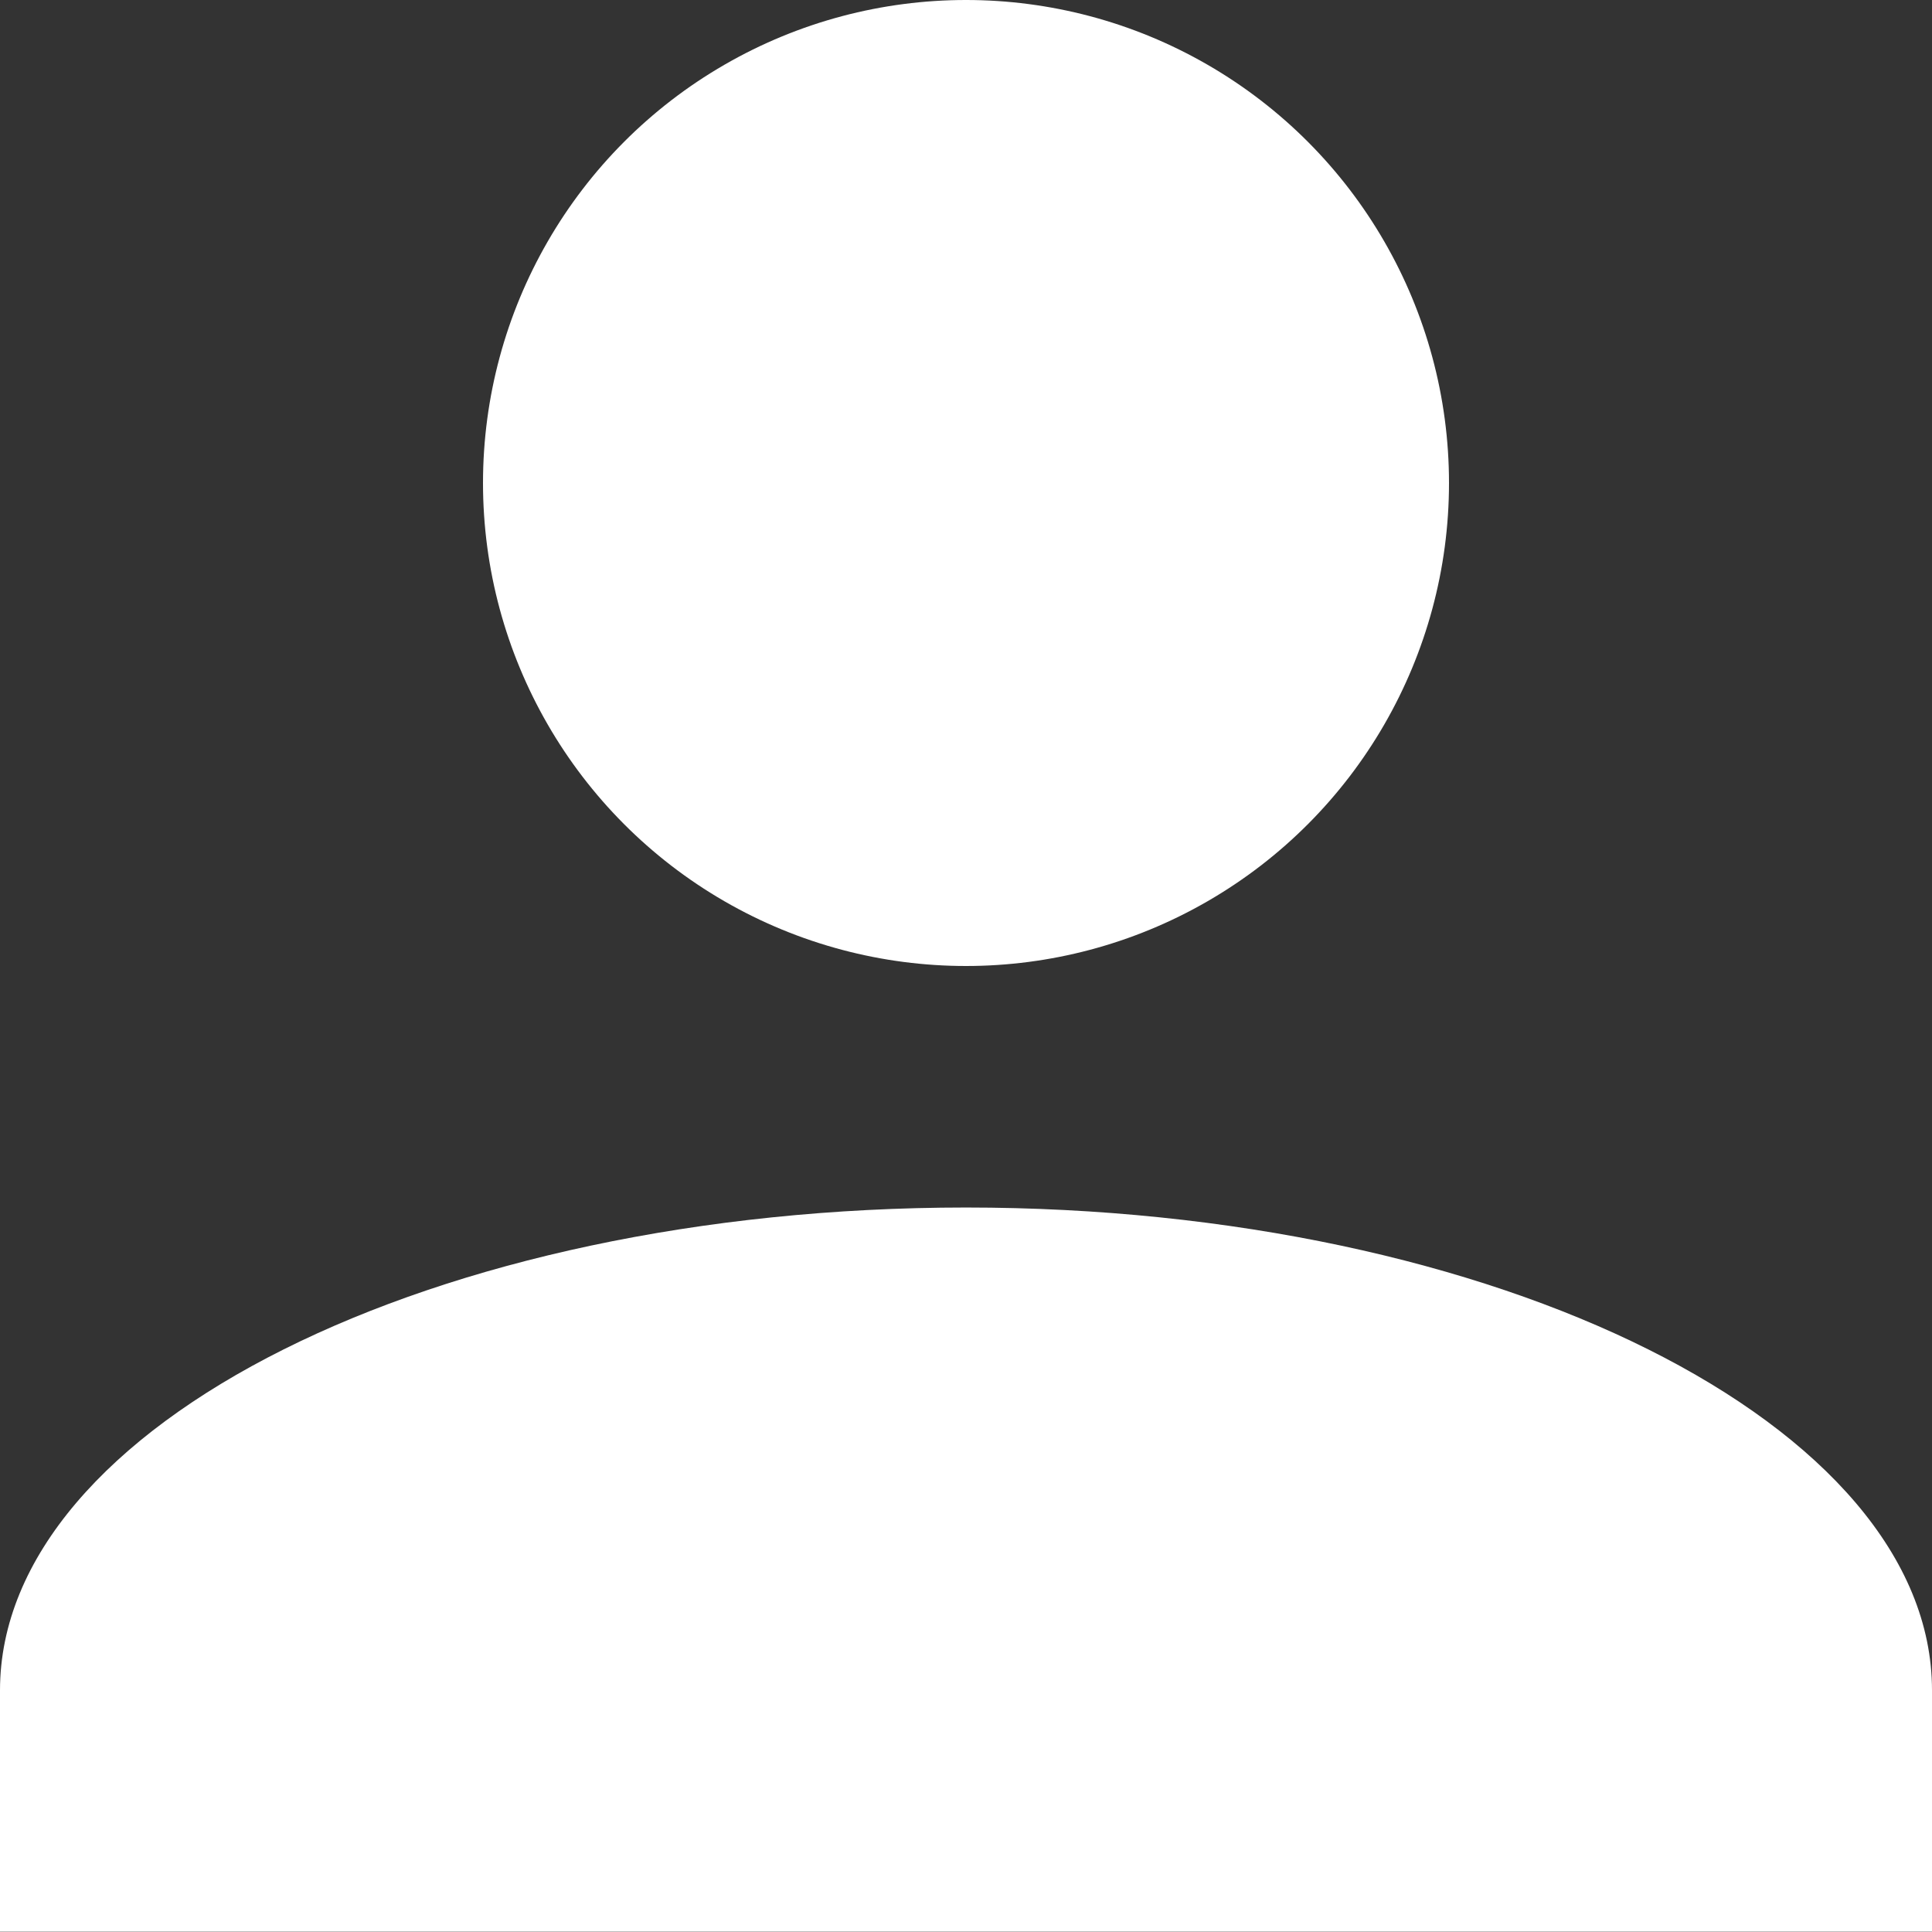
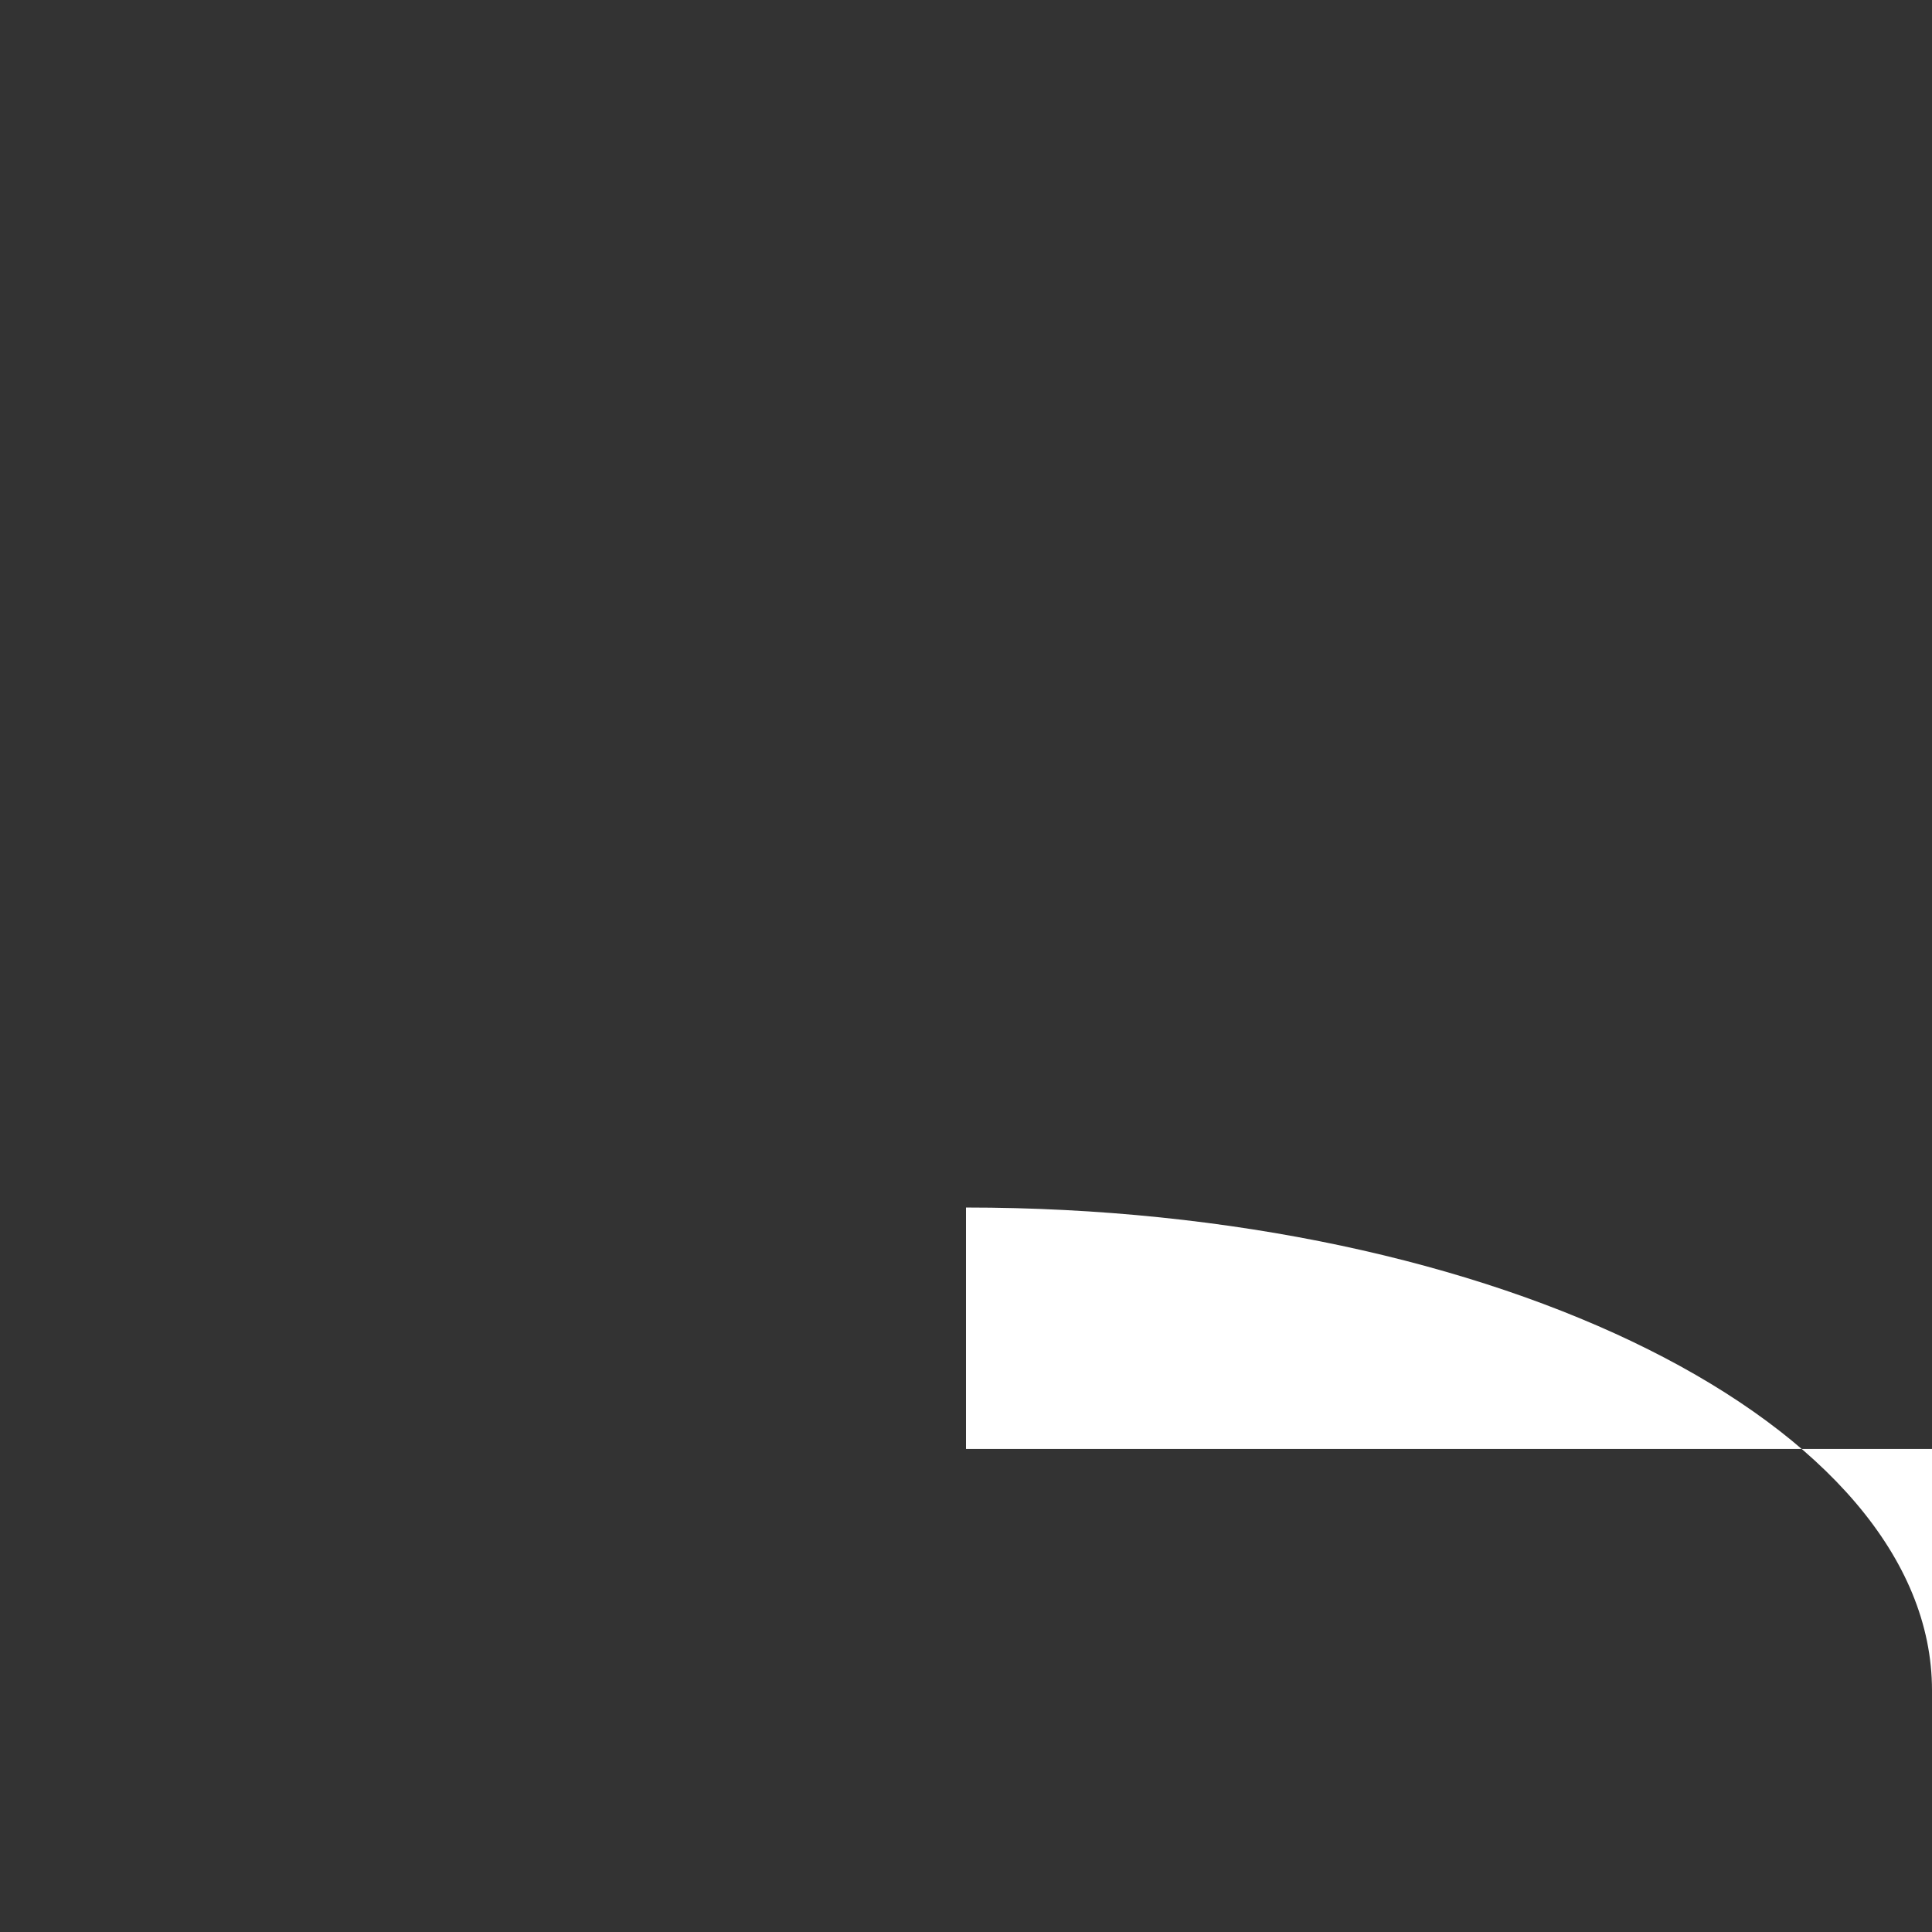
<svg xmlns="http://www.w3.org/2000/svg" width="52.02" height="52.02" viewBox="0 0 52.02 52.02">
  <rect x="0" y="0" width="52.02" height="52.02" fill="#333333" stroke="none" />
  <defs>
    <style>.a{fill:#fff;}</style>
  </defs>
  <g transform="translate(-1157 -1349)">
-     <circle class="a" cx="13.005" cy="13.005" r="13.005" transform="translate(1170.005 1349)" />
-     <path class="a" d="M26.01,10C11.7,10,0,15.852,0,23v6.5H52.02V23C52.02,15.852,40.315,10,26.01,10Z" transform="translate(1157 1371.513)" />
+     <path class="a" d="M26.01,10v6.5H52.02V23C52.02,15.852,40.315,10,26.01,10Z" transform="translate(1157 1371.513)" />
  </g>
</svg>